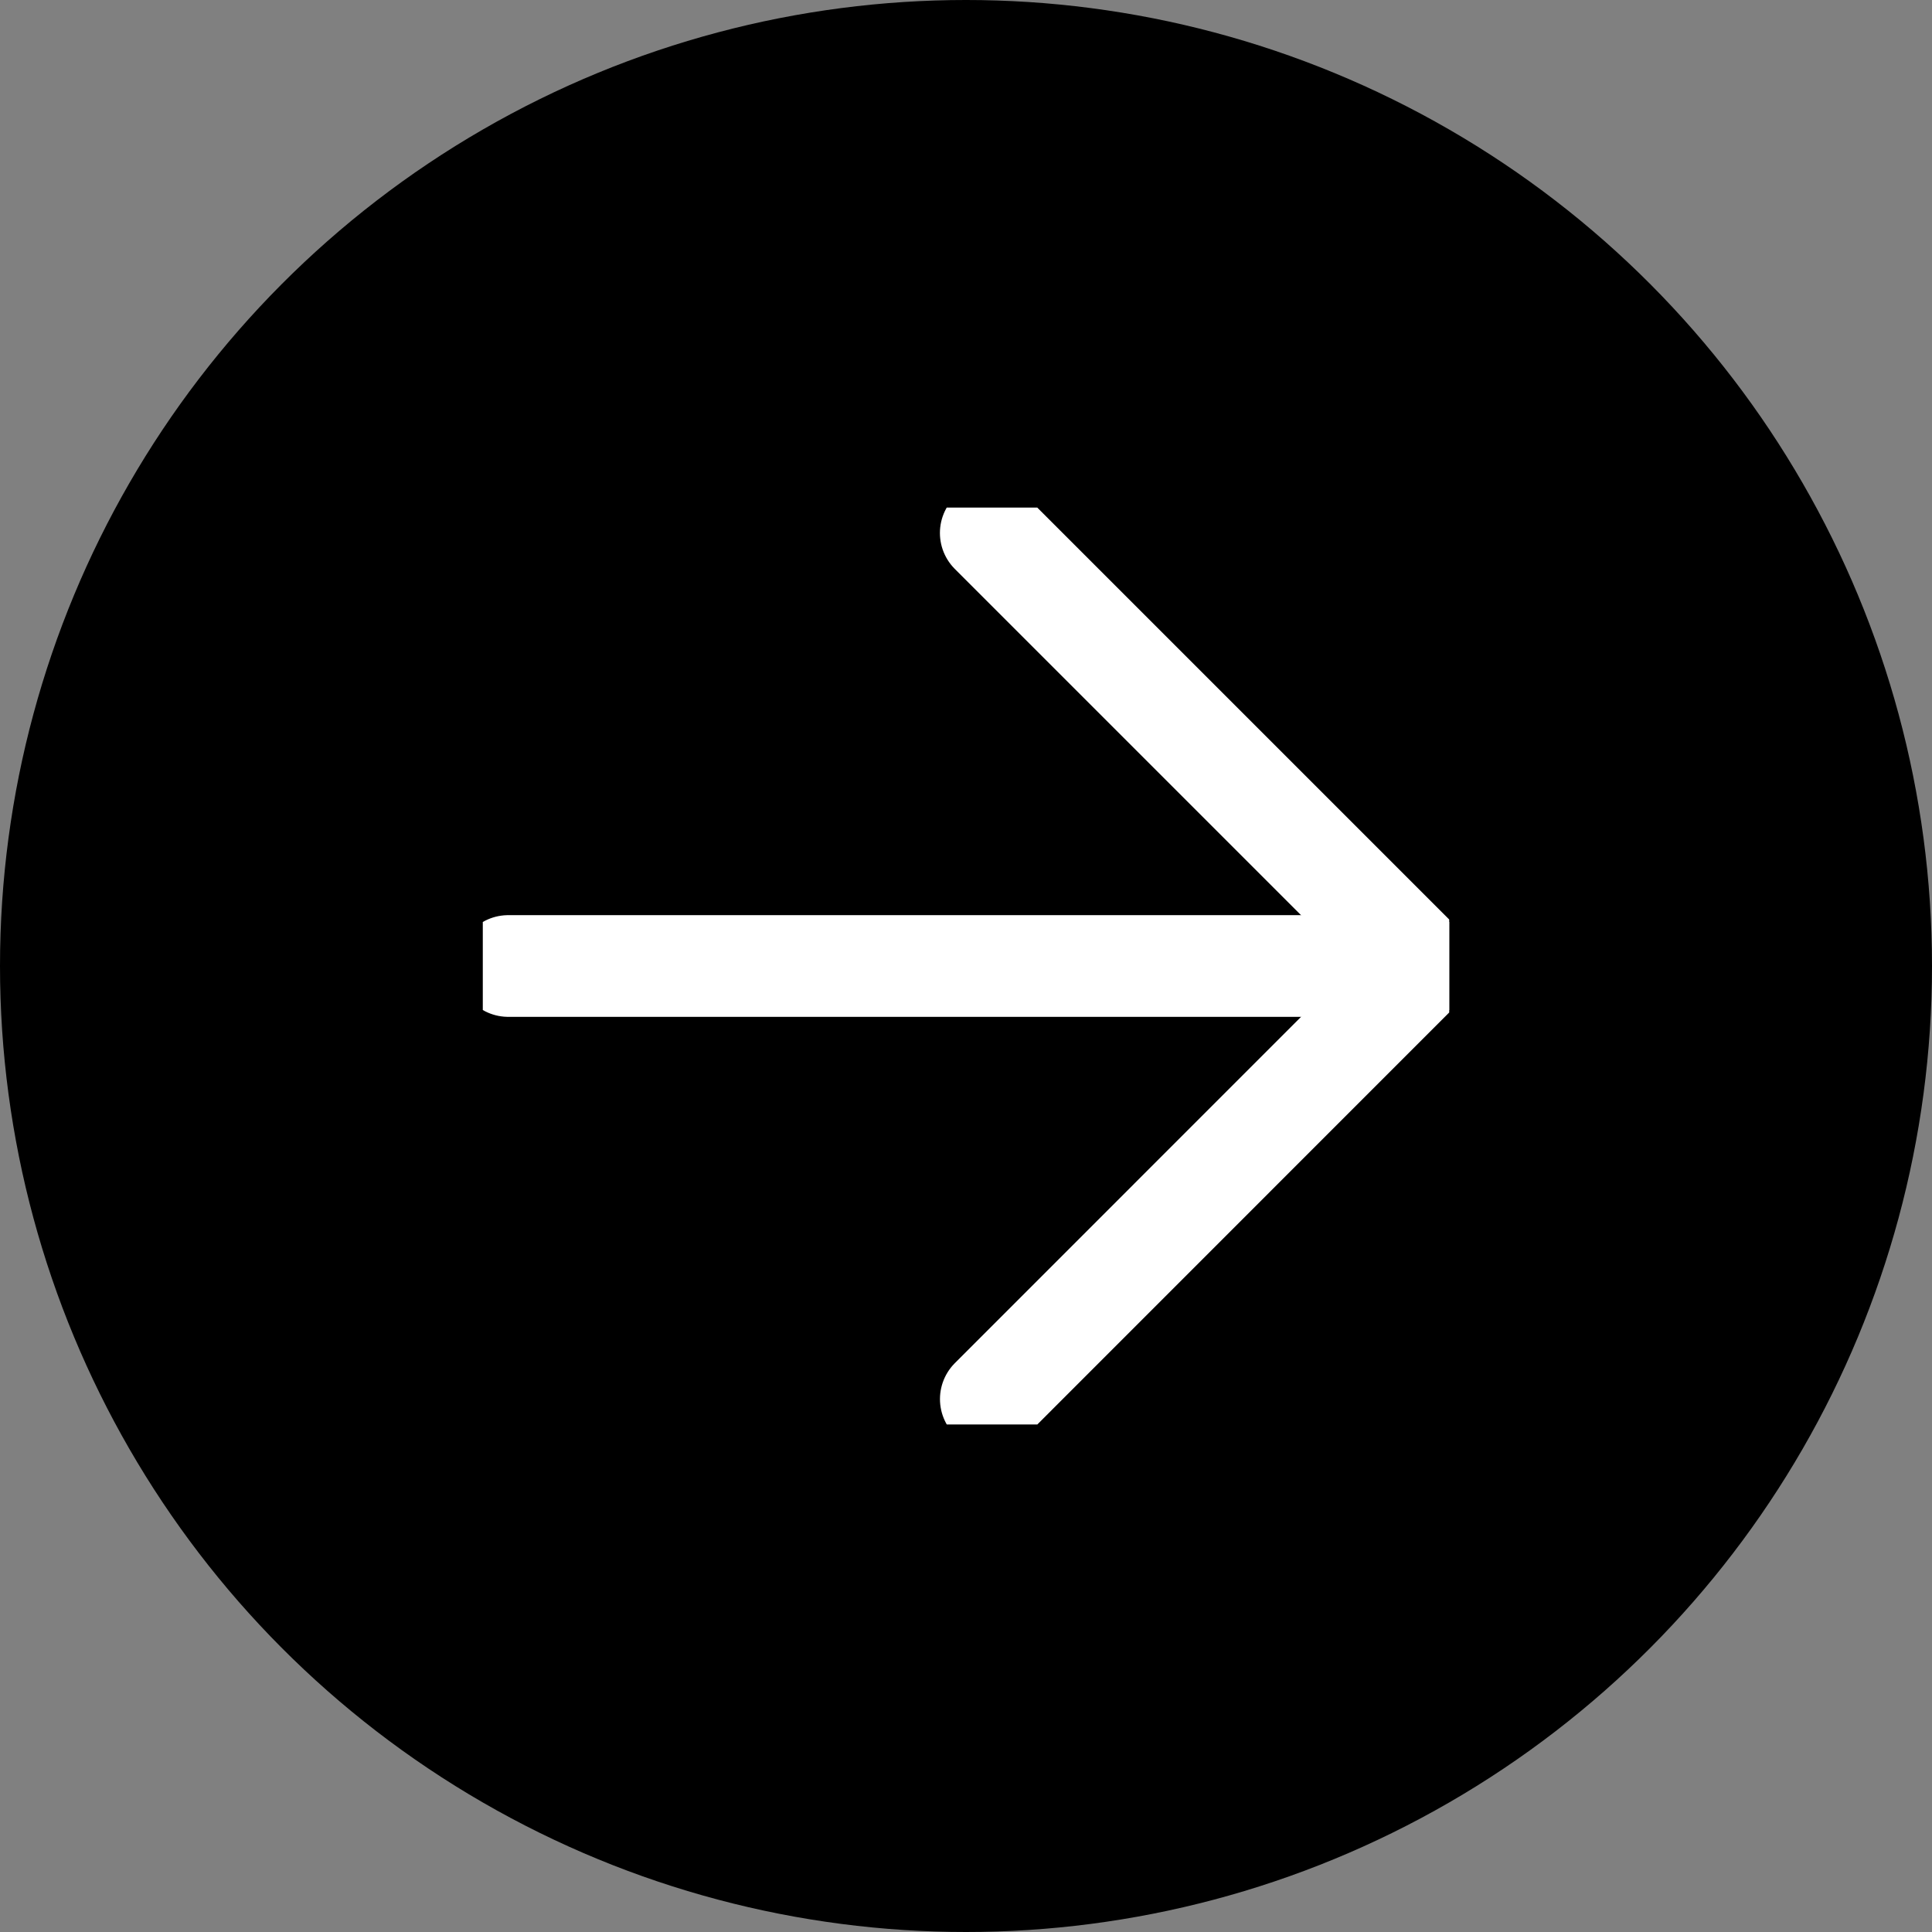
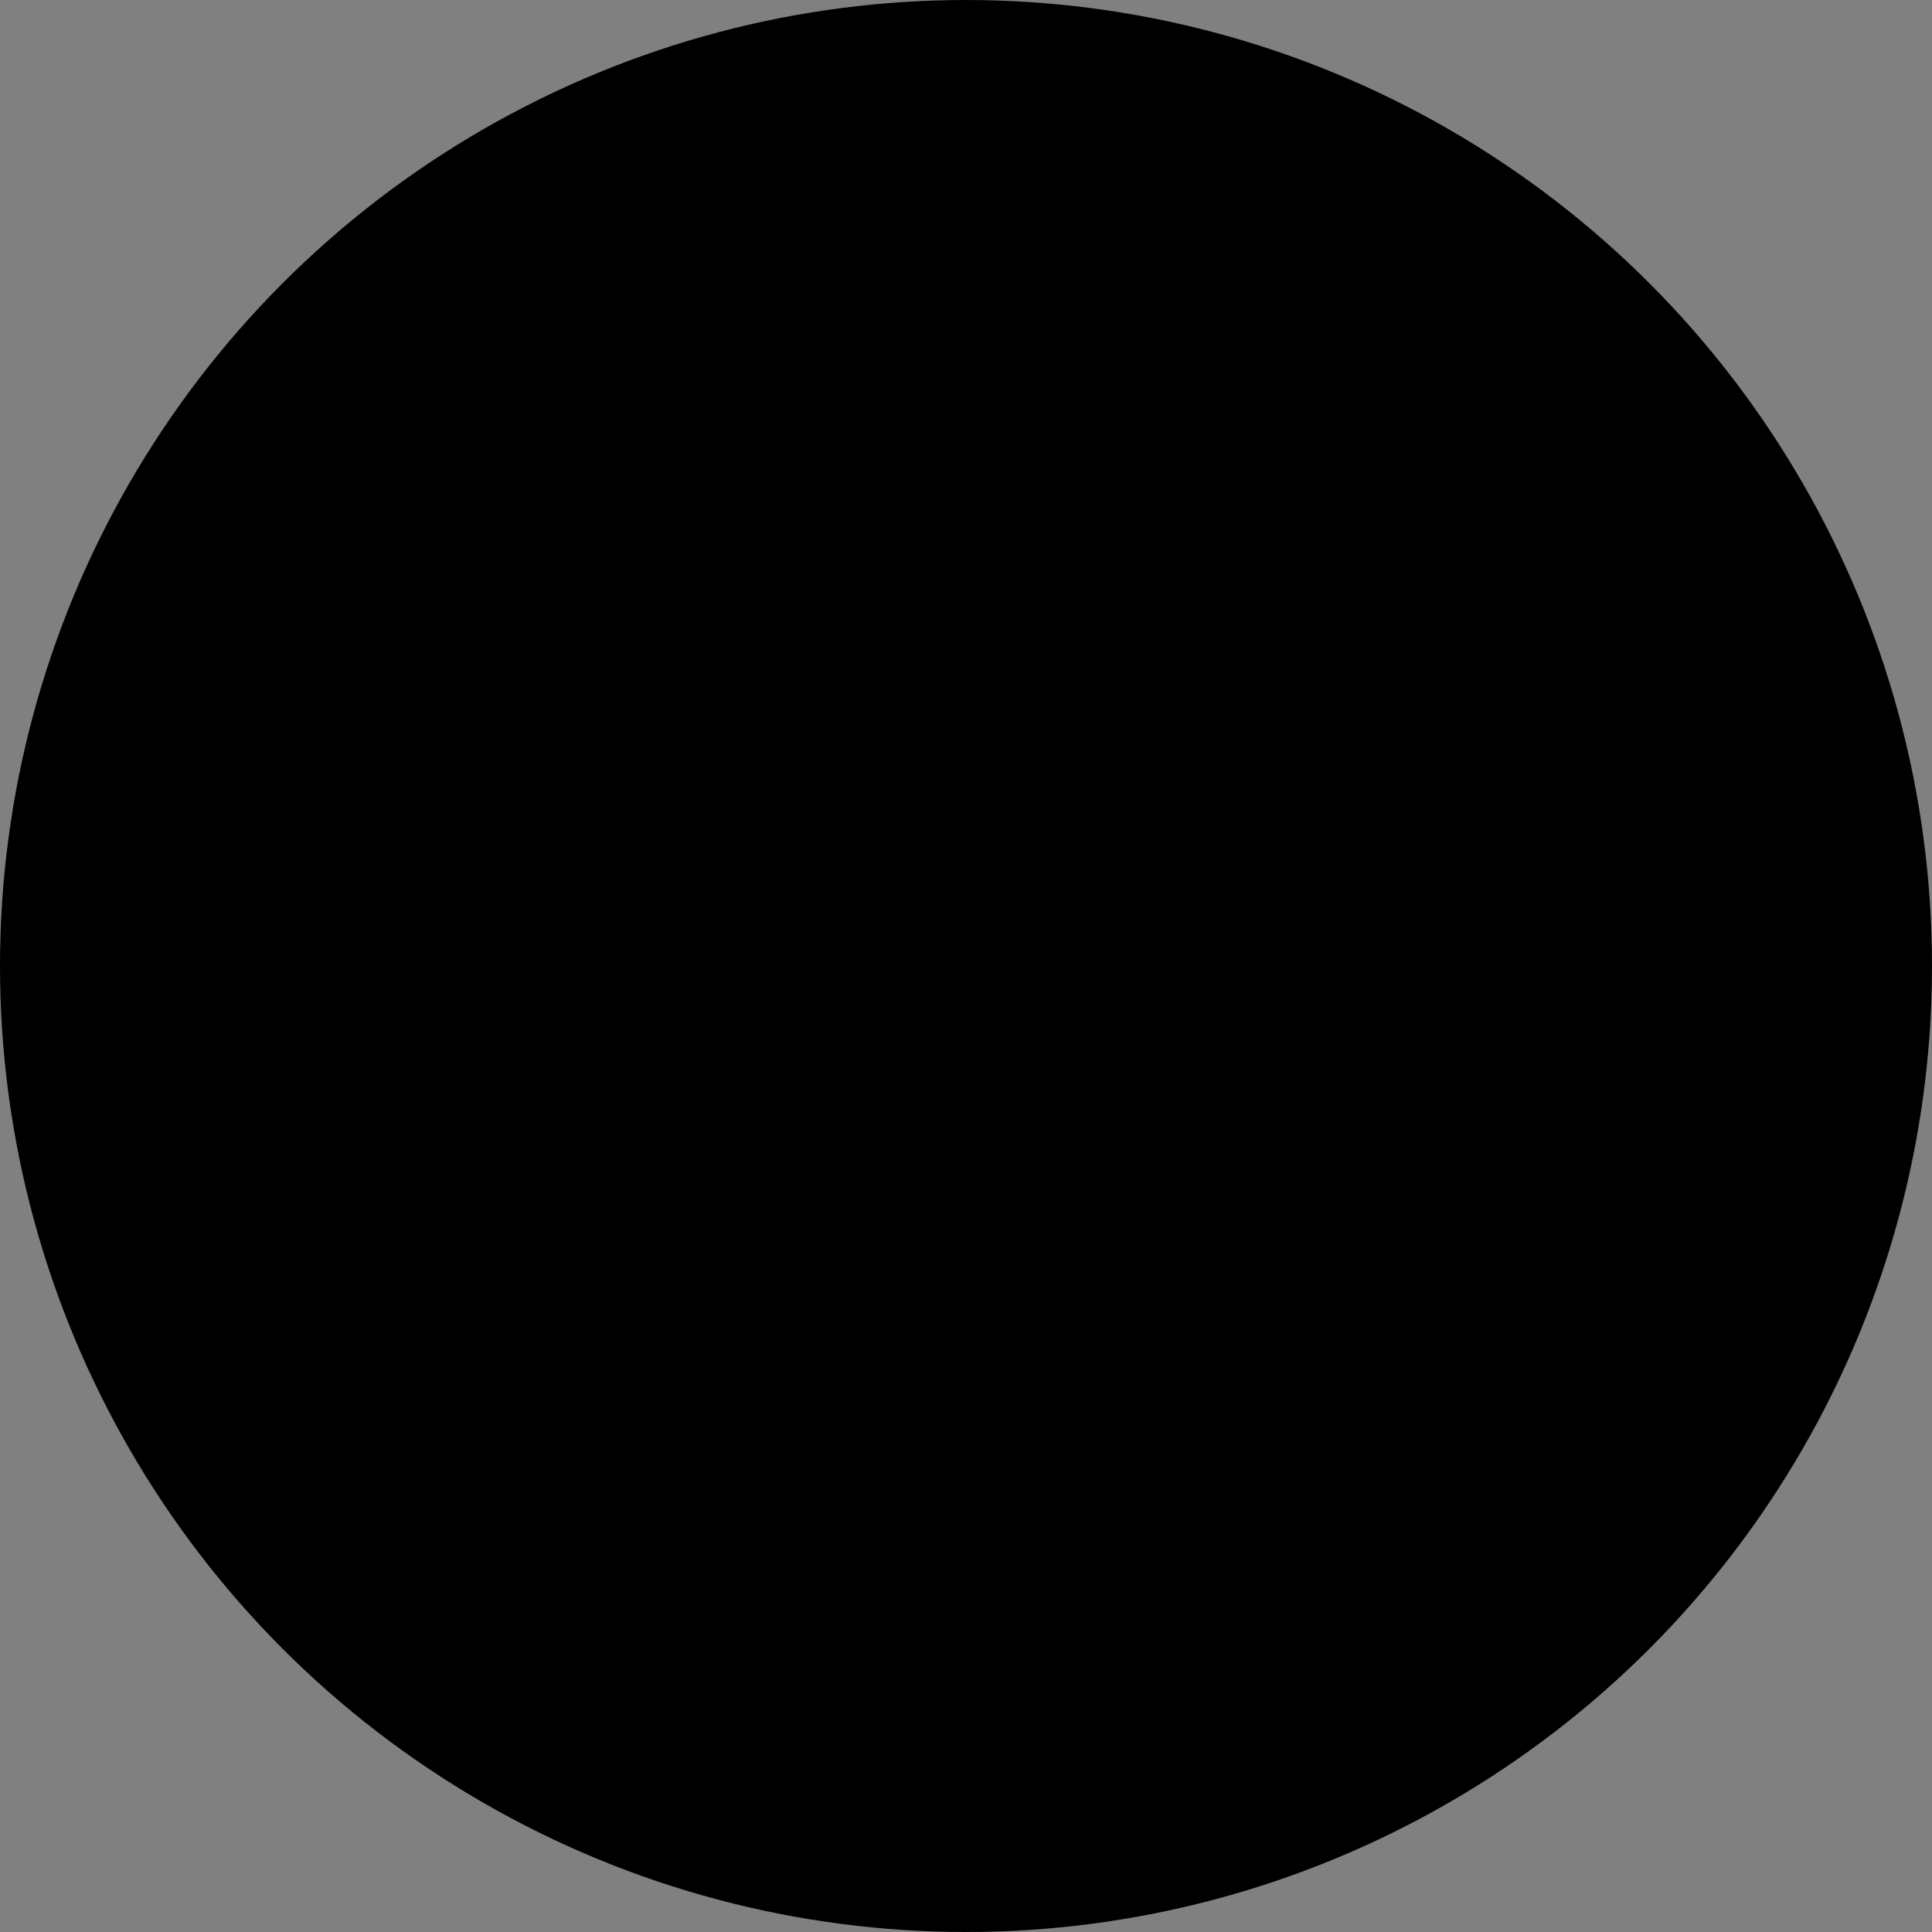
<svg xmlns="http://www.w3.org/2000/svg" width="38" height="38" viewBox="0 0 38 38">
  <rect x="0" y="0" width="38" height="38" fill="#808080" stroke="none" />
  <defs>
    <clipPath id="a">
-       <rect width="19.008" height="18.035" transform="translate(0 0)" fill="none" stroke="#fff" stroke-width="2" />
-     </clipPath>
+       </clipPath>
  </defs>
  <g transform="translate(-1176 -751)">
    <circle cx="19" cy="19" r="19" transform="translate(1176 751)" />
    <g transform="translate(1185.496 760.983)">
      <g clip-path="url(#a)">
        <line x2="18.008" transform="translate(0.5 9.017)" fill="none" stroke="#fff" stroke-linecap="round" stroke-linejoin="round" stroke-width="2" />
-         <path d="M9.991.5l8.517,8.517L9.992,17.535" fill="none" stroke="#fff" stroke-linecap="round" stroke-linejoin="round" stroke-width="2" />
+         <path d="M9.991.5L9.992,17.535" fill="none" stroke="#fff" stroke-linecap="round" stroke-linejoin="round" stroke-width="2" />
      </g>
    </g>
  </g>
</svg>